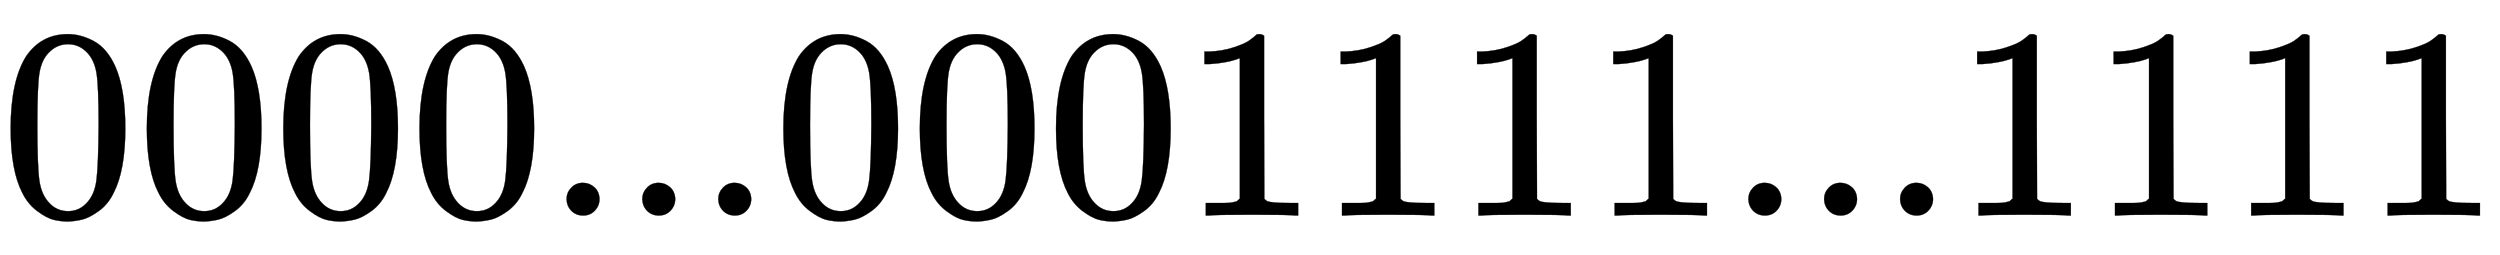
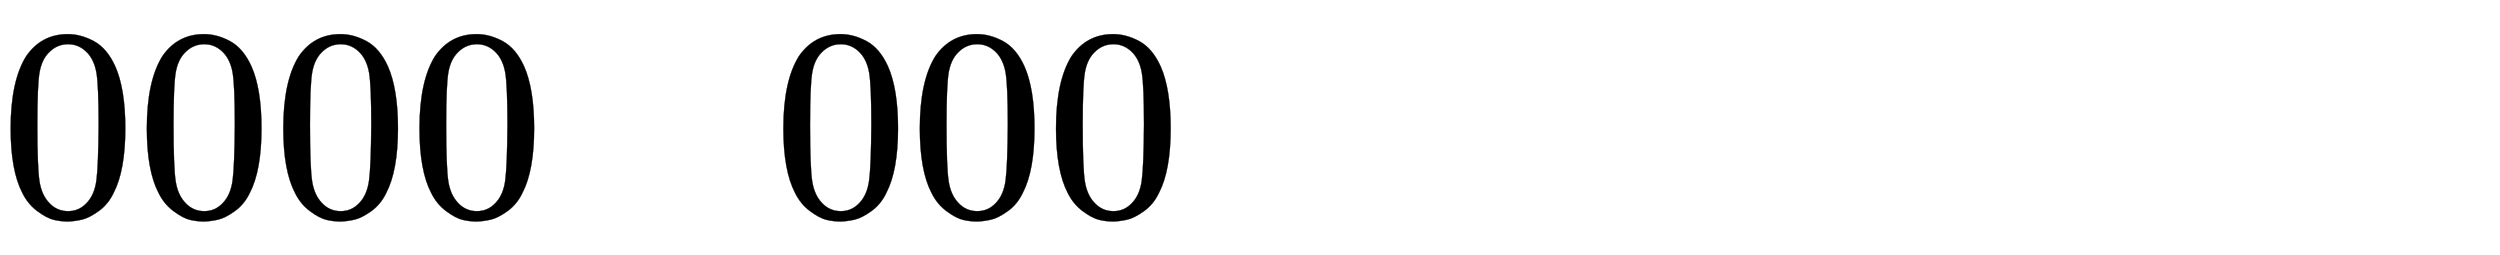
<svg xmlns="http://www.w3.org/2000/svg" xmlns:xlink="http://www.w3.org/1999/xlink" width="21.318ex" height="2.176ex" style="vertical-align:-.338ex" viewBox="0 -791.3 9178.5 936.9" aria-labelledby="MathJax-SVG-1-Title">
  <defs aria-hidden="true">
    <path stroke-width="1" id="a" d="M96 585q56 81 153 81 48 0 96-26t78-92q37-83 37-228 0-155-43-237-20-42-55-67t-61-31-51-7q-26 0-52 6t-61 32-55 67q-43 82-43 237 0 174 57 265zm225 12q-30 32-71 32-42 0-72-32-25-26-33-72t-8-192q0-158 8-208t36-79q28-30 69-30 40 0 68 30 29 30 36 84t8 203q0 145-8 191t-33 73z" />
-     <path stroke-width="1" id="b" d="M78 60q0 24 17 42t43 18q24 0 42-16t19-43q0-25-17-43T139 0 96 17 78 60z" />
-     <path stroke-width="1" id="c" d="M213 578l-13-5q-14-5-40-10t-58-7H83v46h19q47 2 87 15t56 24 28 22q2 3 12 3 9 0 17-6V361l1-300q7-7 12-9t24-4 62-2h26V0h-11q-21 3-159 3-136 0-157-3H88v46h64q16 0 25 1t16 3 8 2 6 5 6 4v517z" />
  </defs>
  <g stroke="currentColor" fill="currentColor" stroke-width="0" transform="matrix(1 0 0 -1 0 0)" aria-hidden="true">
    <use xlink:href="#a" />
    <use xlink:href="#a" x="500" />
    <use xlink:href="#a" x="1001" />
    <use xlink:href="#a" x="1501" />
    <use xlink:href="#b" x="2002" />
    <use xlink:href="#b" x="2280" />
    <use xlink:href="#b" x="2559" />
    <use xlink:href="#a" x="2837" />
    <use xlink:href="#a" x="3338" />
    <use xlink:href="#a" x="3838" />
    <use xlink:href="#c" x="4339" />
    <use xlink:href="#c" x="4839" />
    <use xlink:href="#c" x="5340" />
    <use xlink:href="#c" x="5840" />
    <use xlink:href="#b" x="6341" />
    <use xlink:href="#b" x="6619" />
    <use xlink:href="#b" x="6898" />
    <use xlink:href="#c" x="7176" />
    <use xlink:href="#c" x="7677" />
    <use xlink:href="#c" x="8177" />
    <use xlink:href="#c" x="8678" />
  </g>
</svg>